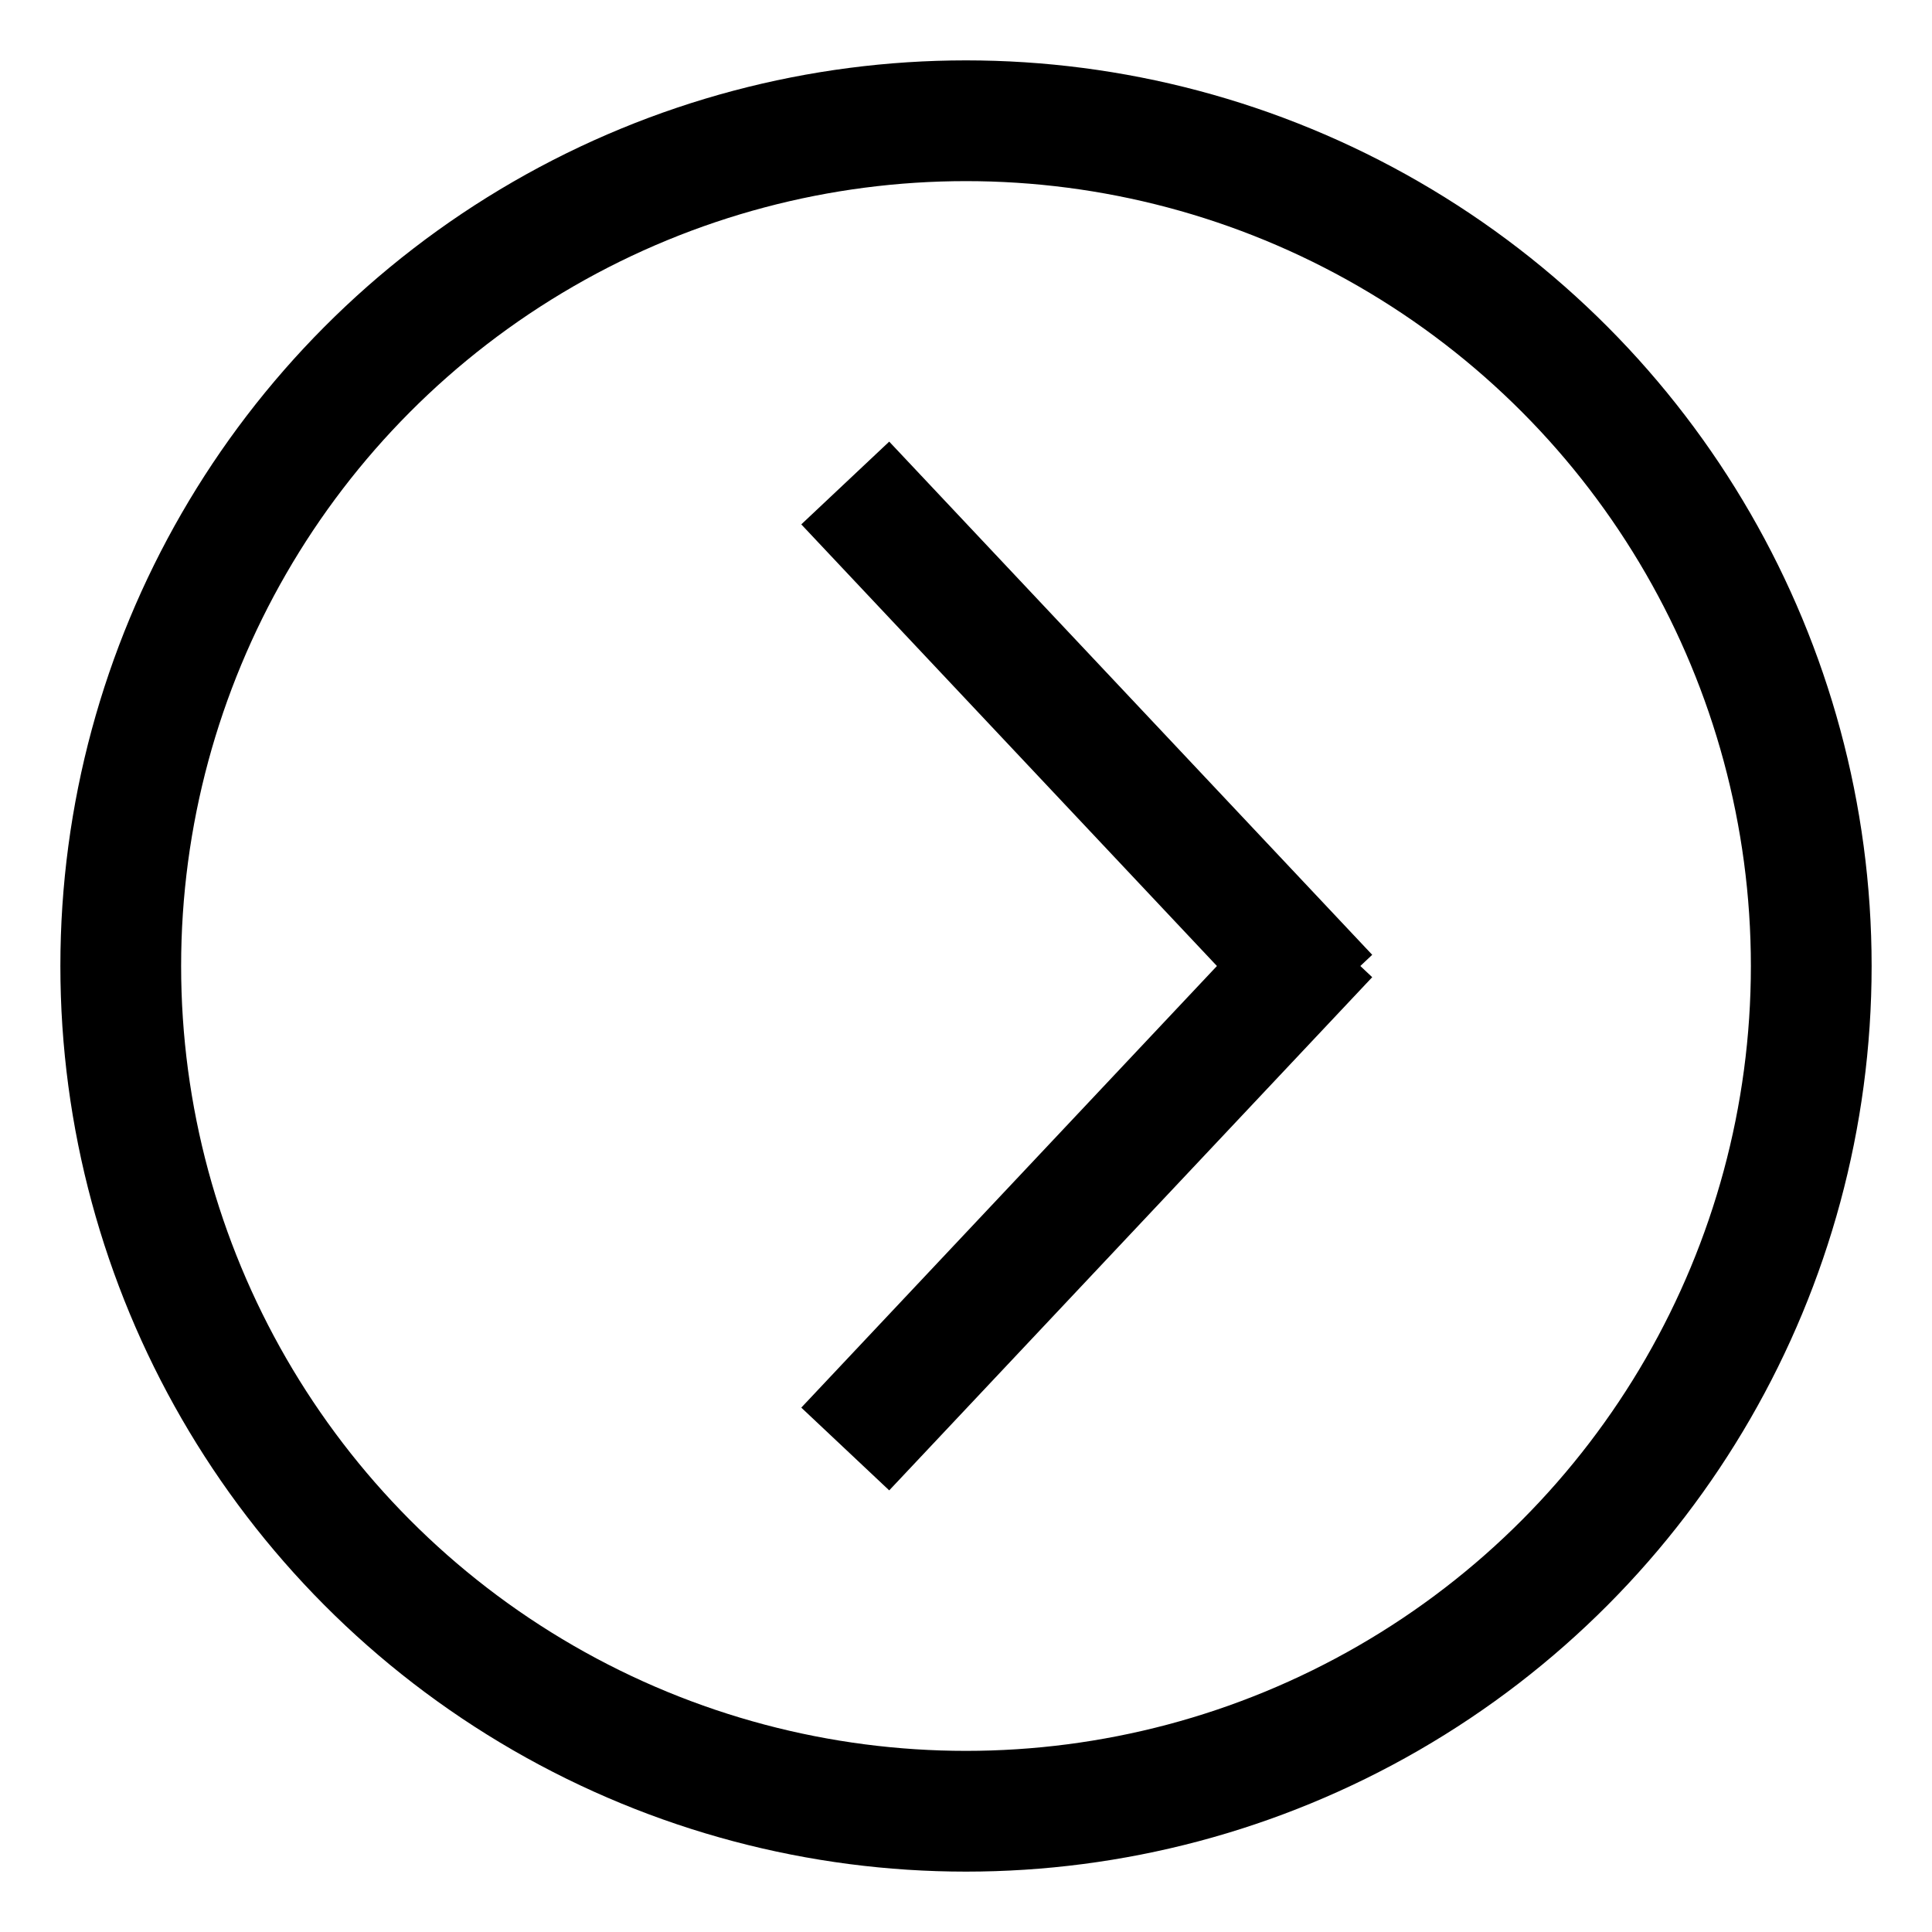
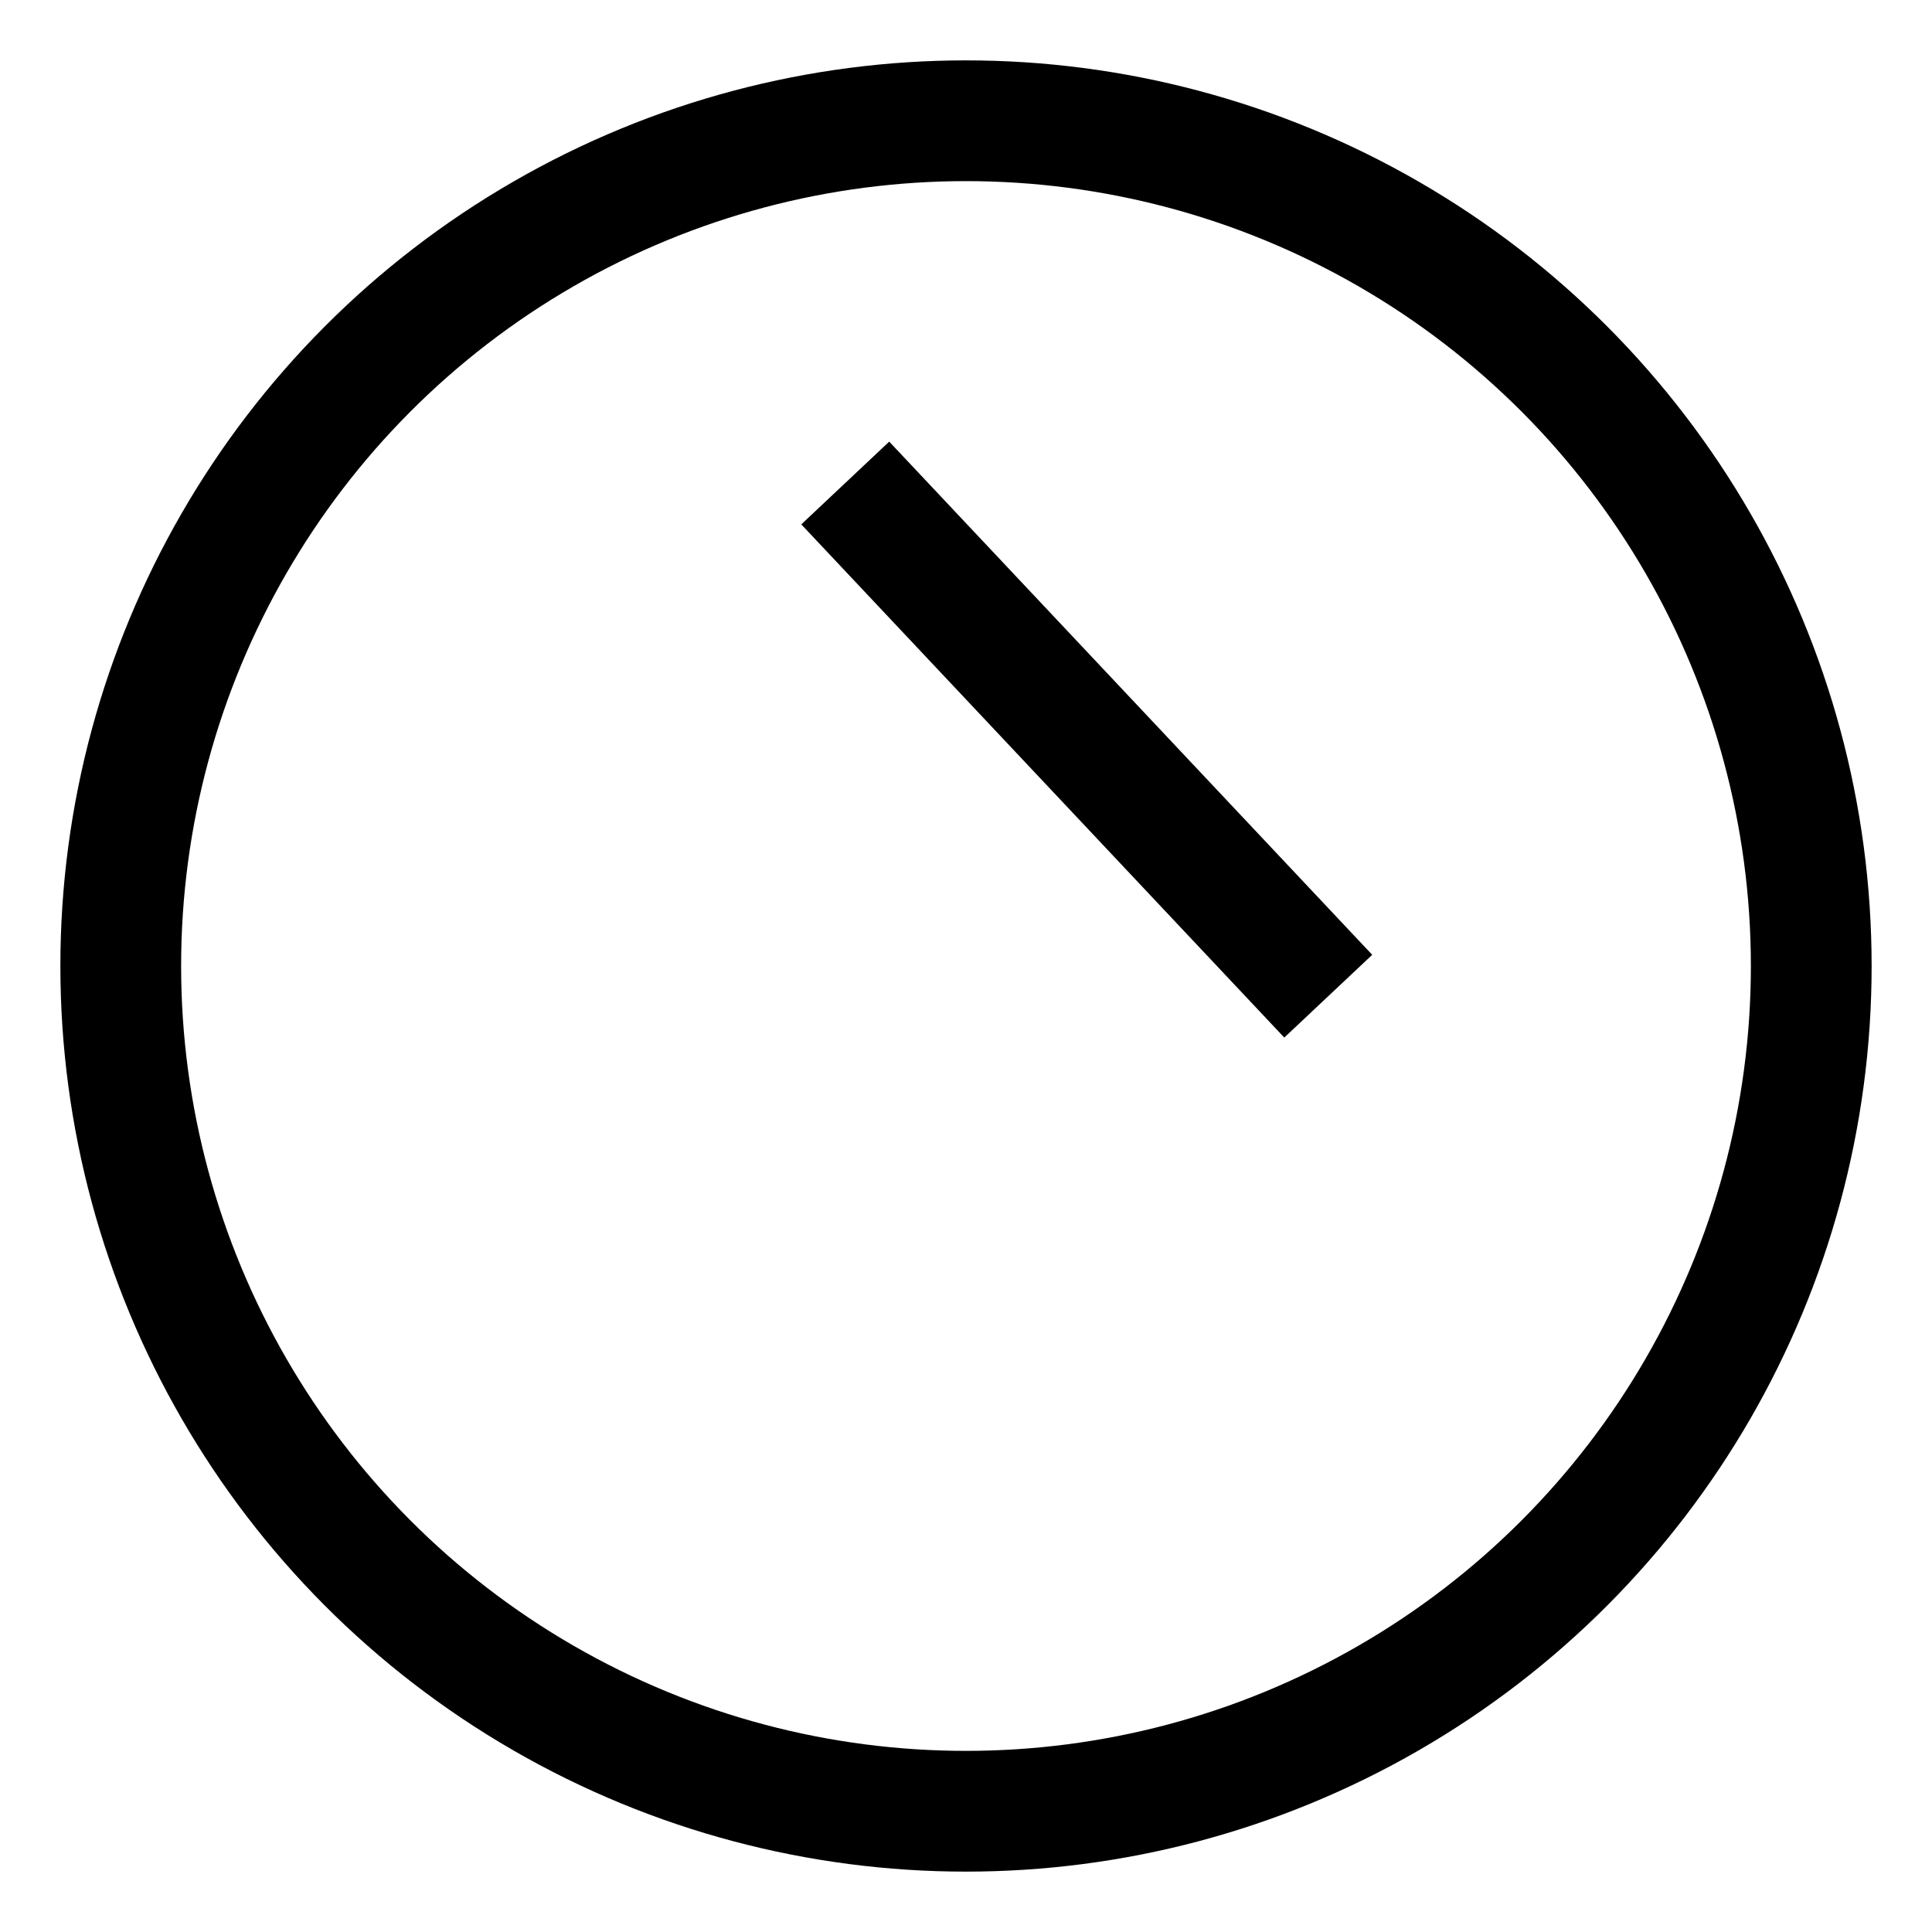
<svg xmlns="http://www.w3.org/2000/svg" version="1.1" id="Layer_1" x="0px" y="0px" height="16" width="16">
  <circle cx="8" cy="8" r="7" stroke="black" stroke-width="1" fill="rgba(0, 0, 0, 0)" />
  <line x1="11" y1="8.25" x2="7" y2="4" style="stroke:black;stroke-width:1" />
-   <line x1="11" y1="7.75" x2="7" y2="12" style="stroke:black;stroke-width:1" />
</svg>